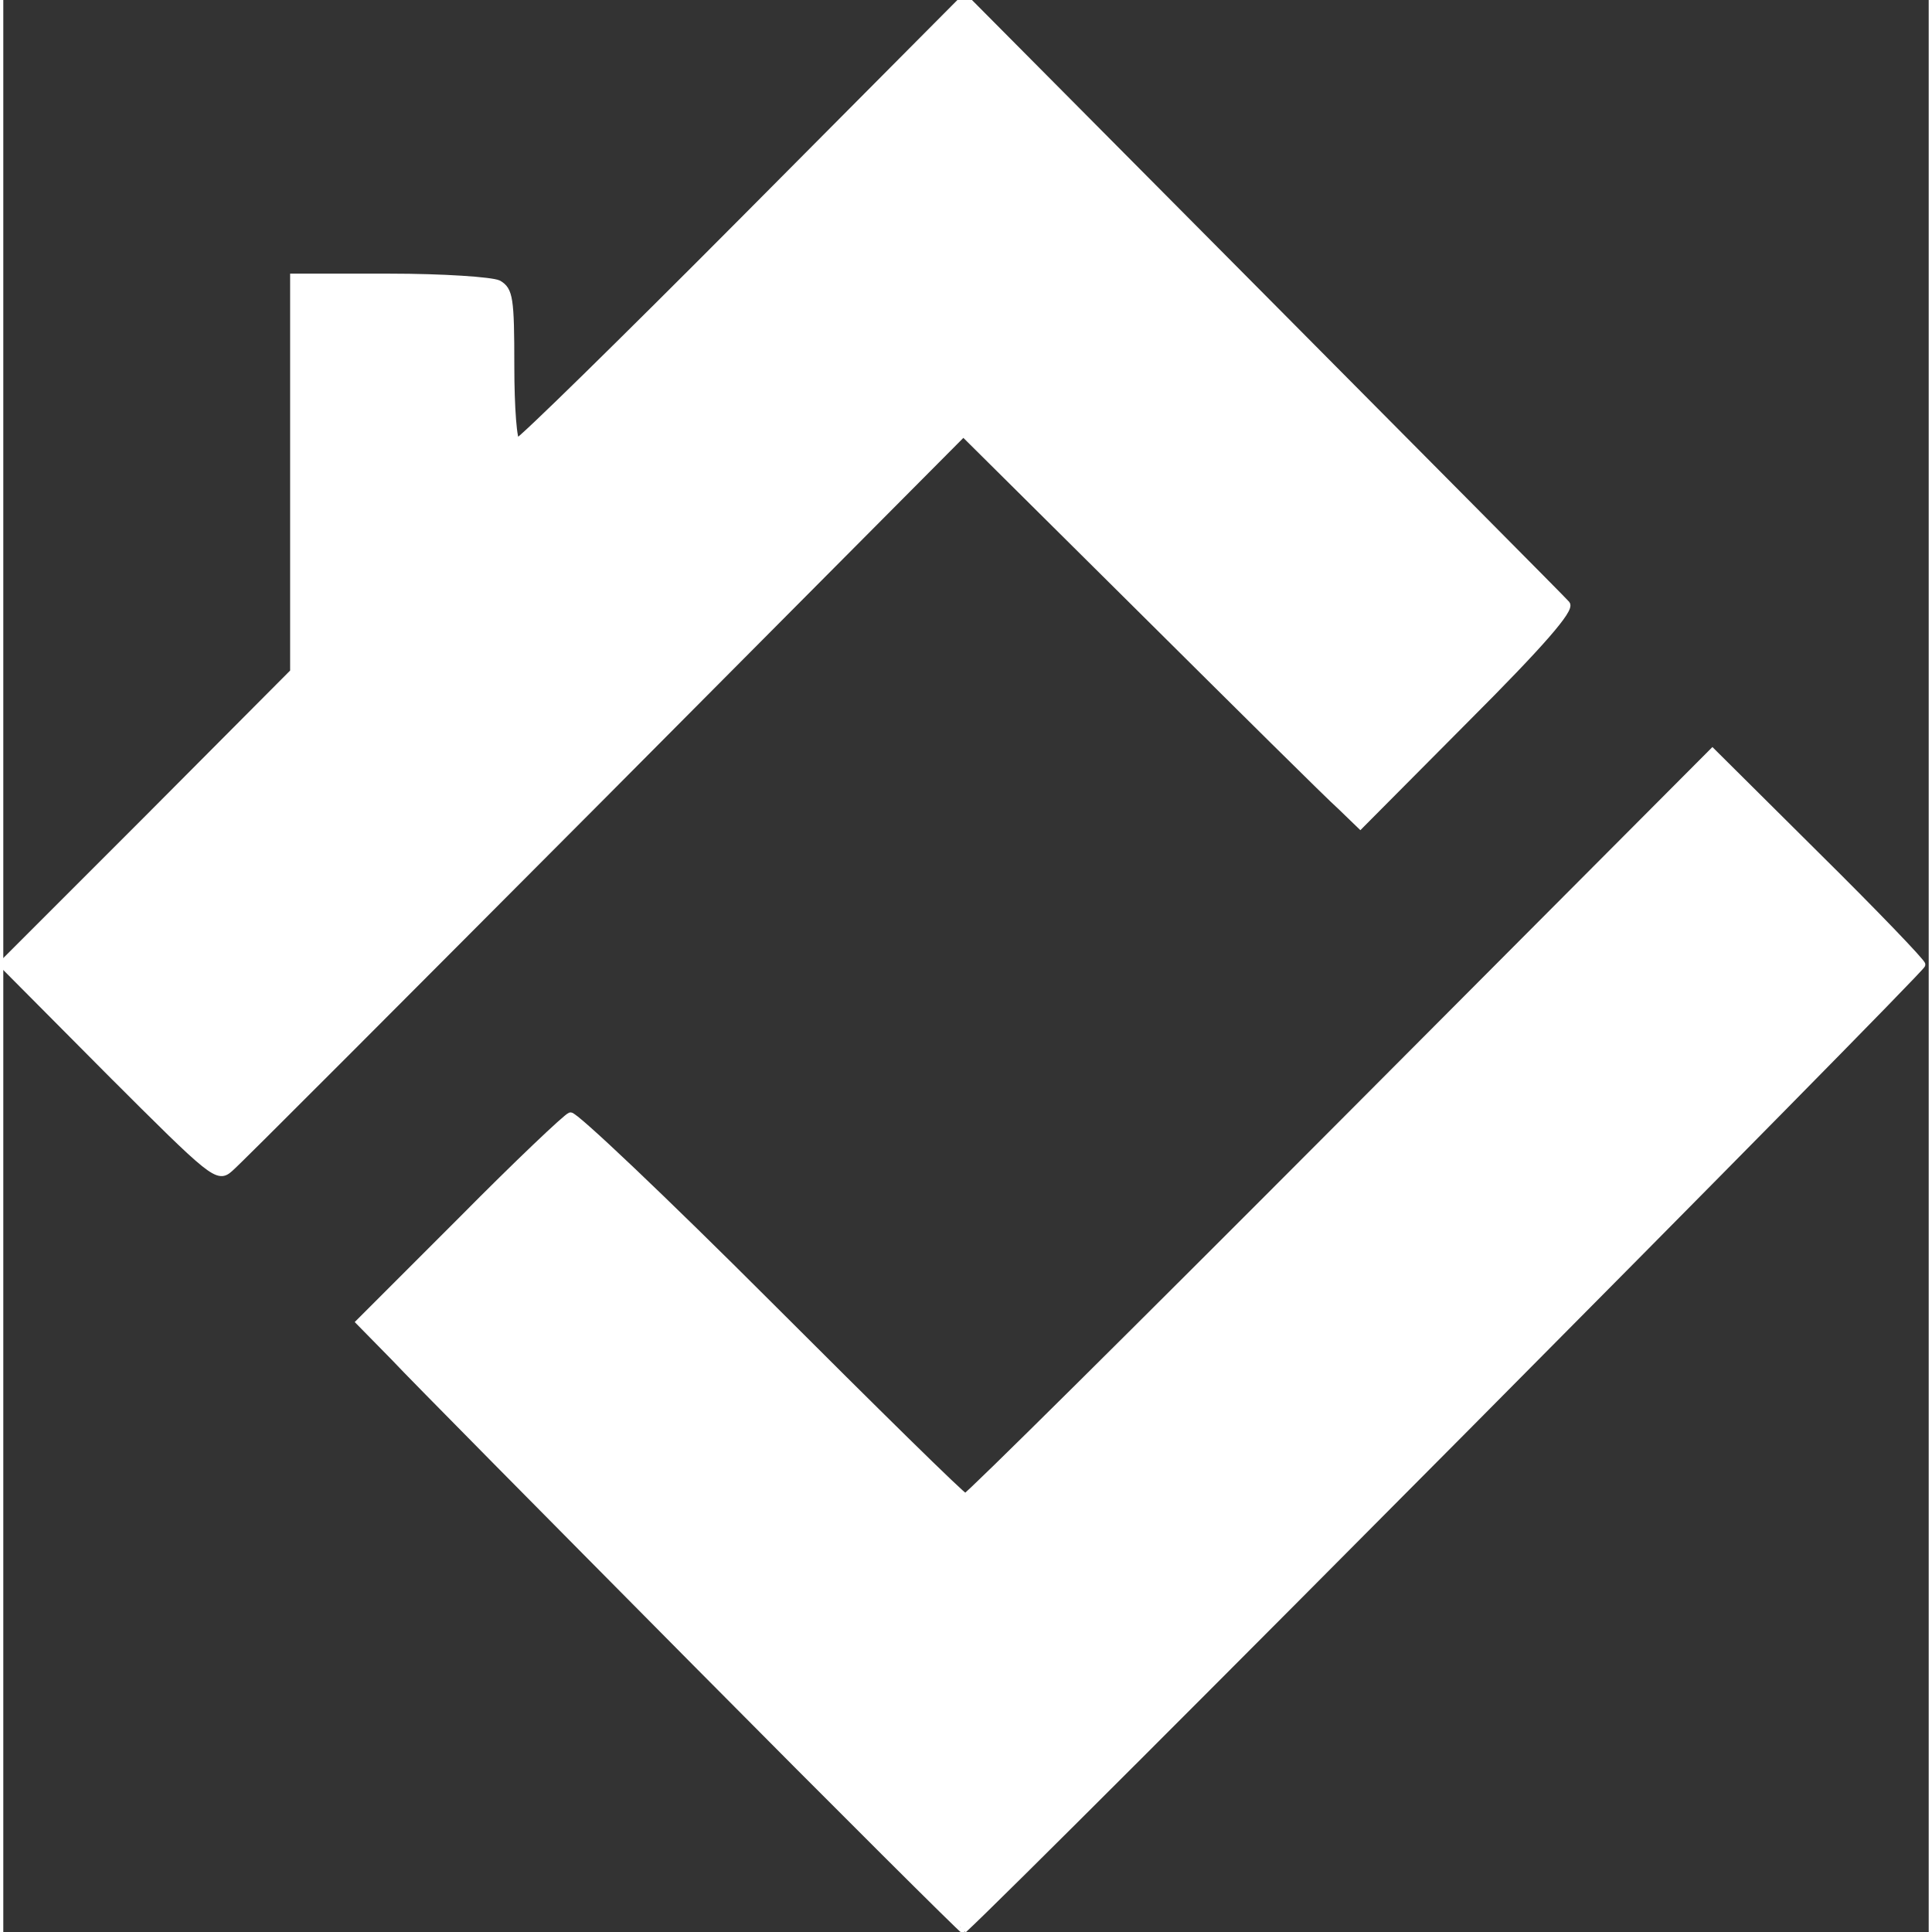
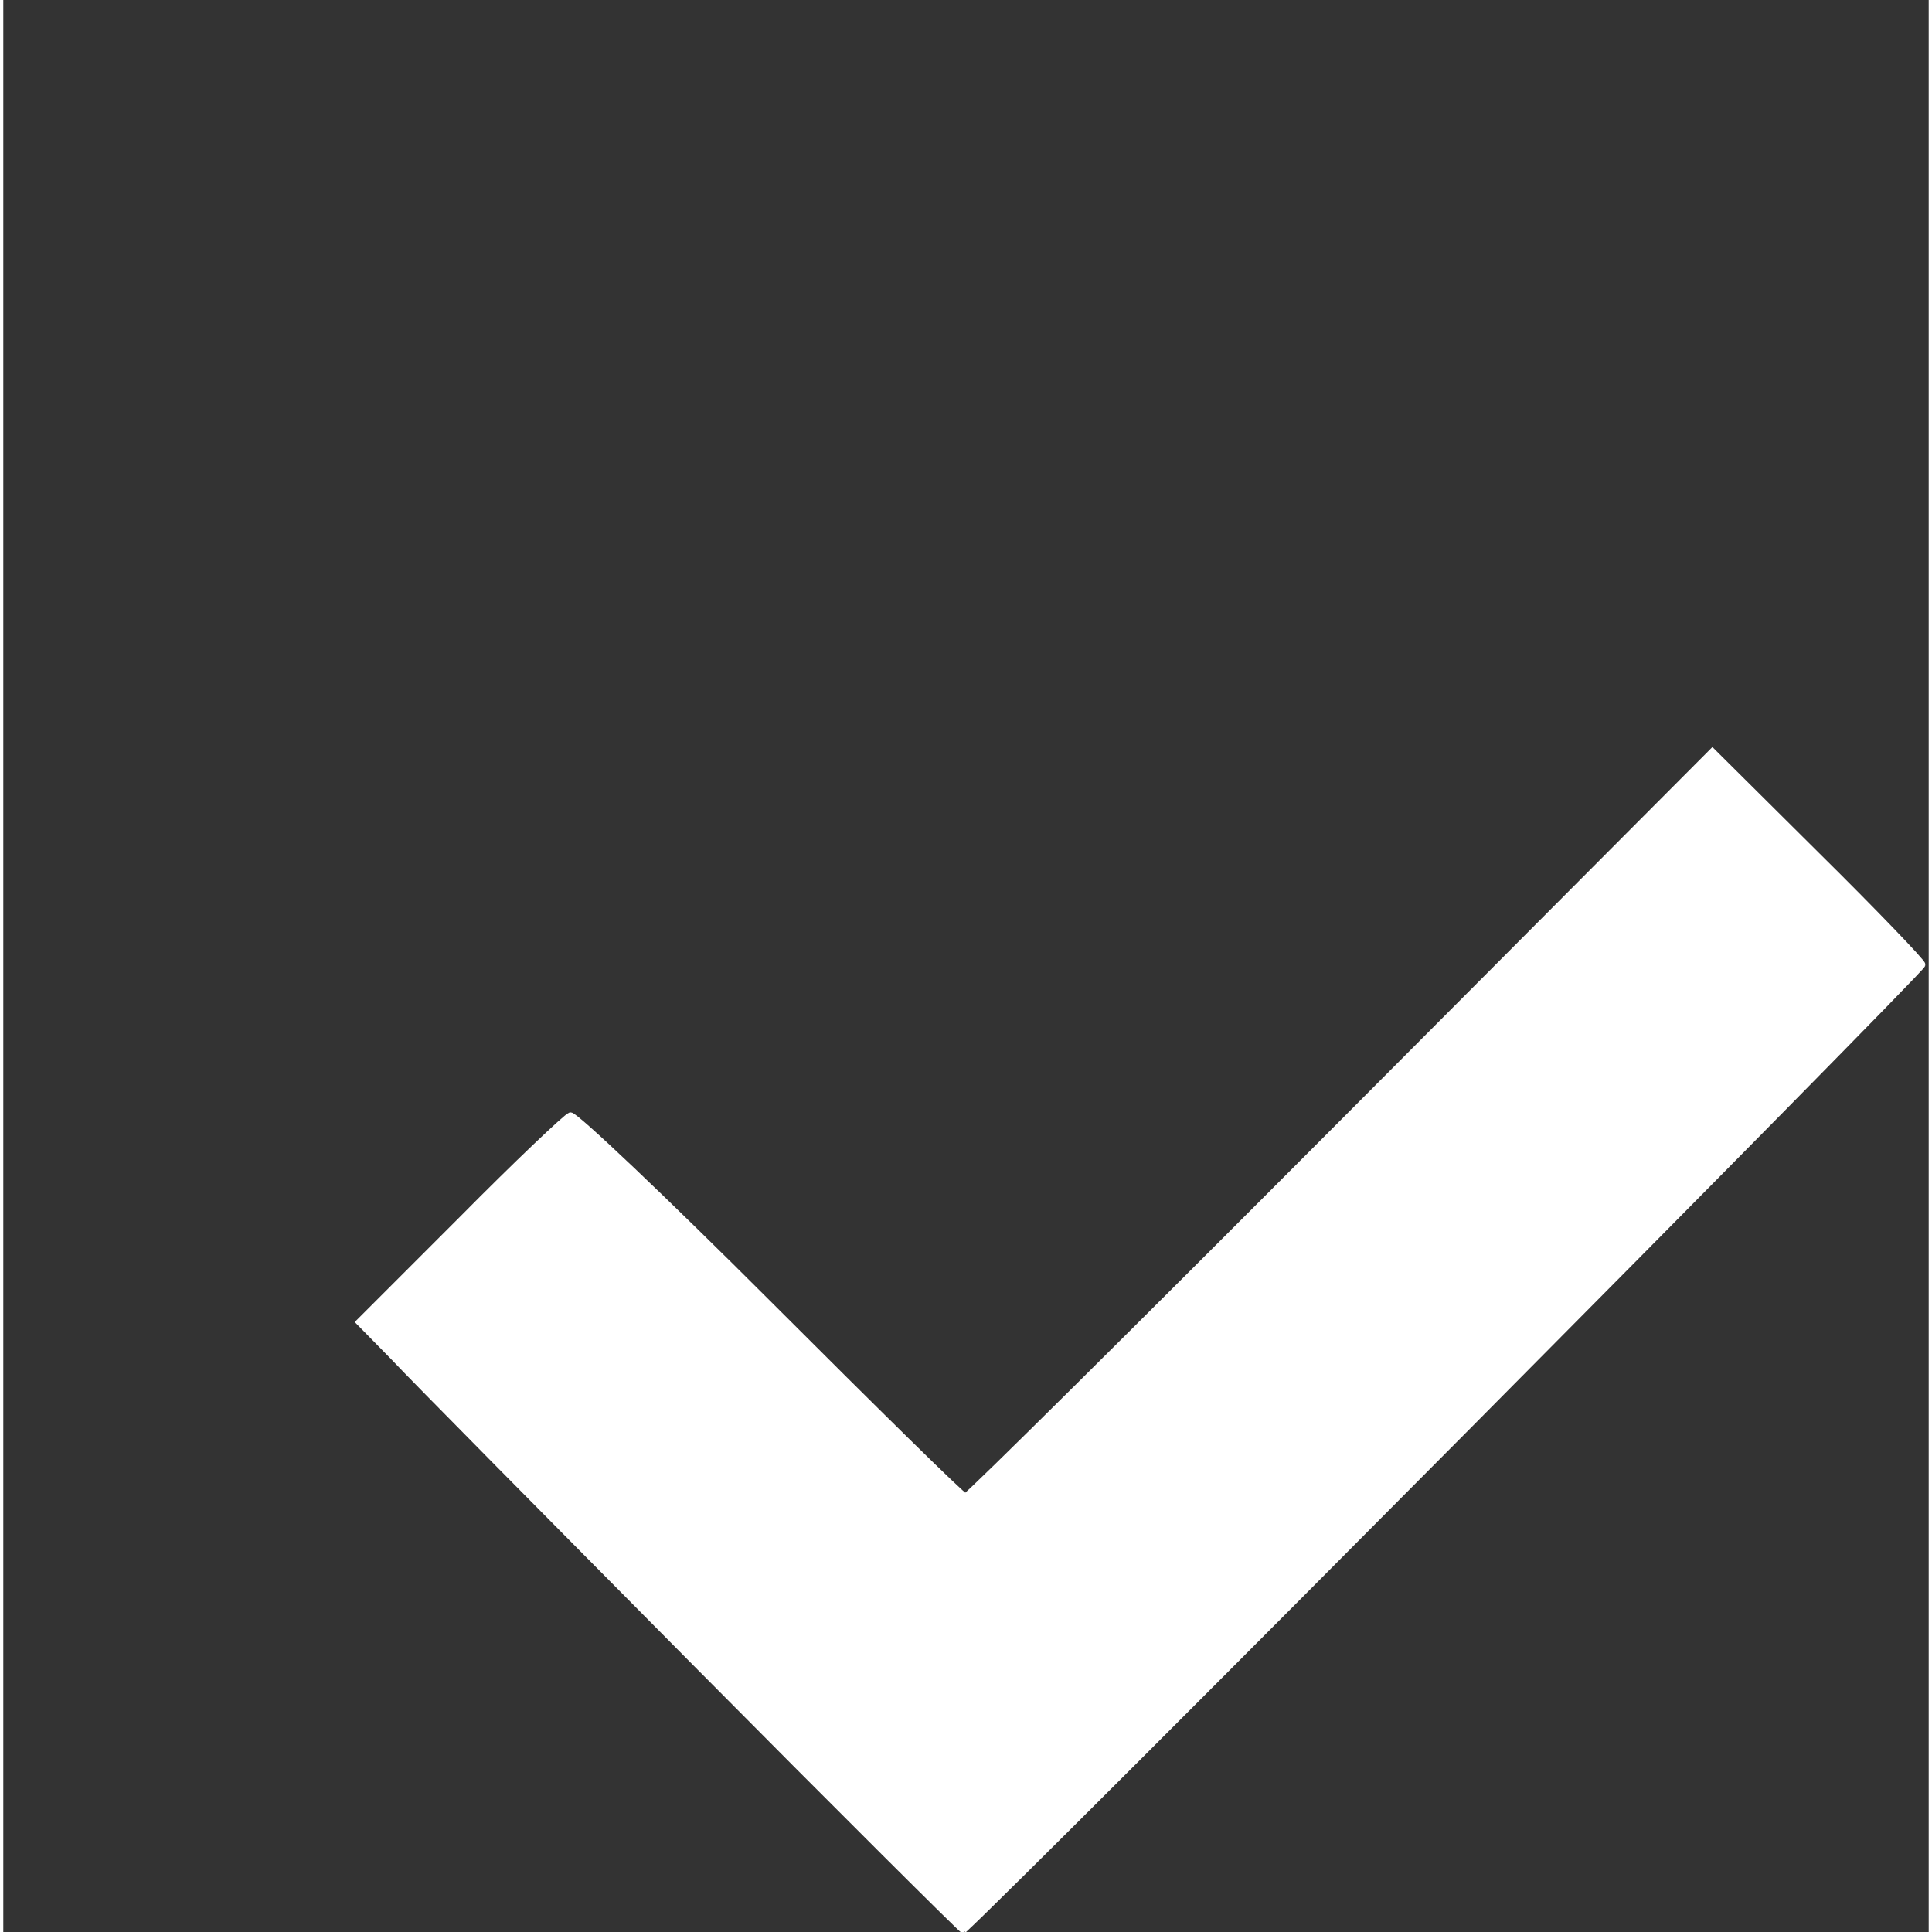
<svg xmlns="http://www.w3.org/2000/svg" class="img-fluid" id="outputsvg" style="transform: matrix(1, 0, 0, 1, 0, 0); transform-origin: 50% 50% 0px; cursor: move; transition: transform 200ms ease-in-out 0s;" width="60" height="60" viewBox="0 0 2920 2930">
  <rect x="0" y="0" width="2920" height="2930" fill="#333333" stroke="none" />
  <g id="l4y0GoziPh4HTdeTVMZ7pry" fill="rgb(255,255,255)" stroke="rgb(255,255,255)" stroke-width="10" style="transform: none; transform-origin: 50% 50% 0px;">
    <g style="transform: none;">
      <path id="pdLSU6lpM" d="M1049 2521 c-222 -224 -428 -432 -456 -462 l-53 -54 155 -155 c84 -85 159 -156 165 -158 6 -2 142 127 302 287 160 160 293 291 297 291 4 0 260 -254 570 -565 l563 -565 159 158 c87 86 159 161 159 165 0 8 -1360 1378 -1454 1464 -1 1 -184 -181 -407 -406z" />
-       <path id="pxiFx2vUO" d="M161 1626 l-163 -164 221 -221 221 -222 0 -299 0 -300 146 0 c81 0 154 5 165 10 17 10 19 22 19 125 0 64 4 115 9 115 5 0 160 -152 344 -337 l335 -337 452 455 c248 250 456 459 461 465 7 8 -39 61 -152 174 l-161 162 -30 -29 c-17 -15 -152 -149 -301 -297 l-271 -269 -546 549 c-301 302 -555 557 -566 566 -19 17 -25 12 -183 -146z" />
    </g>
  </g>
</svg>